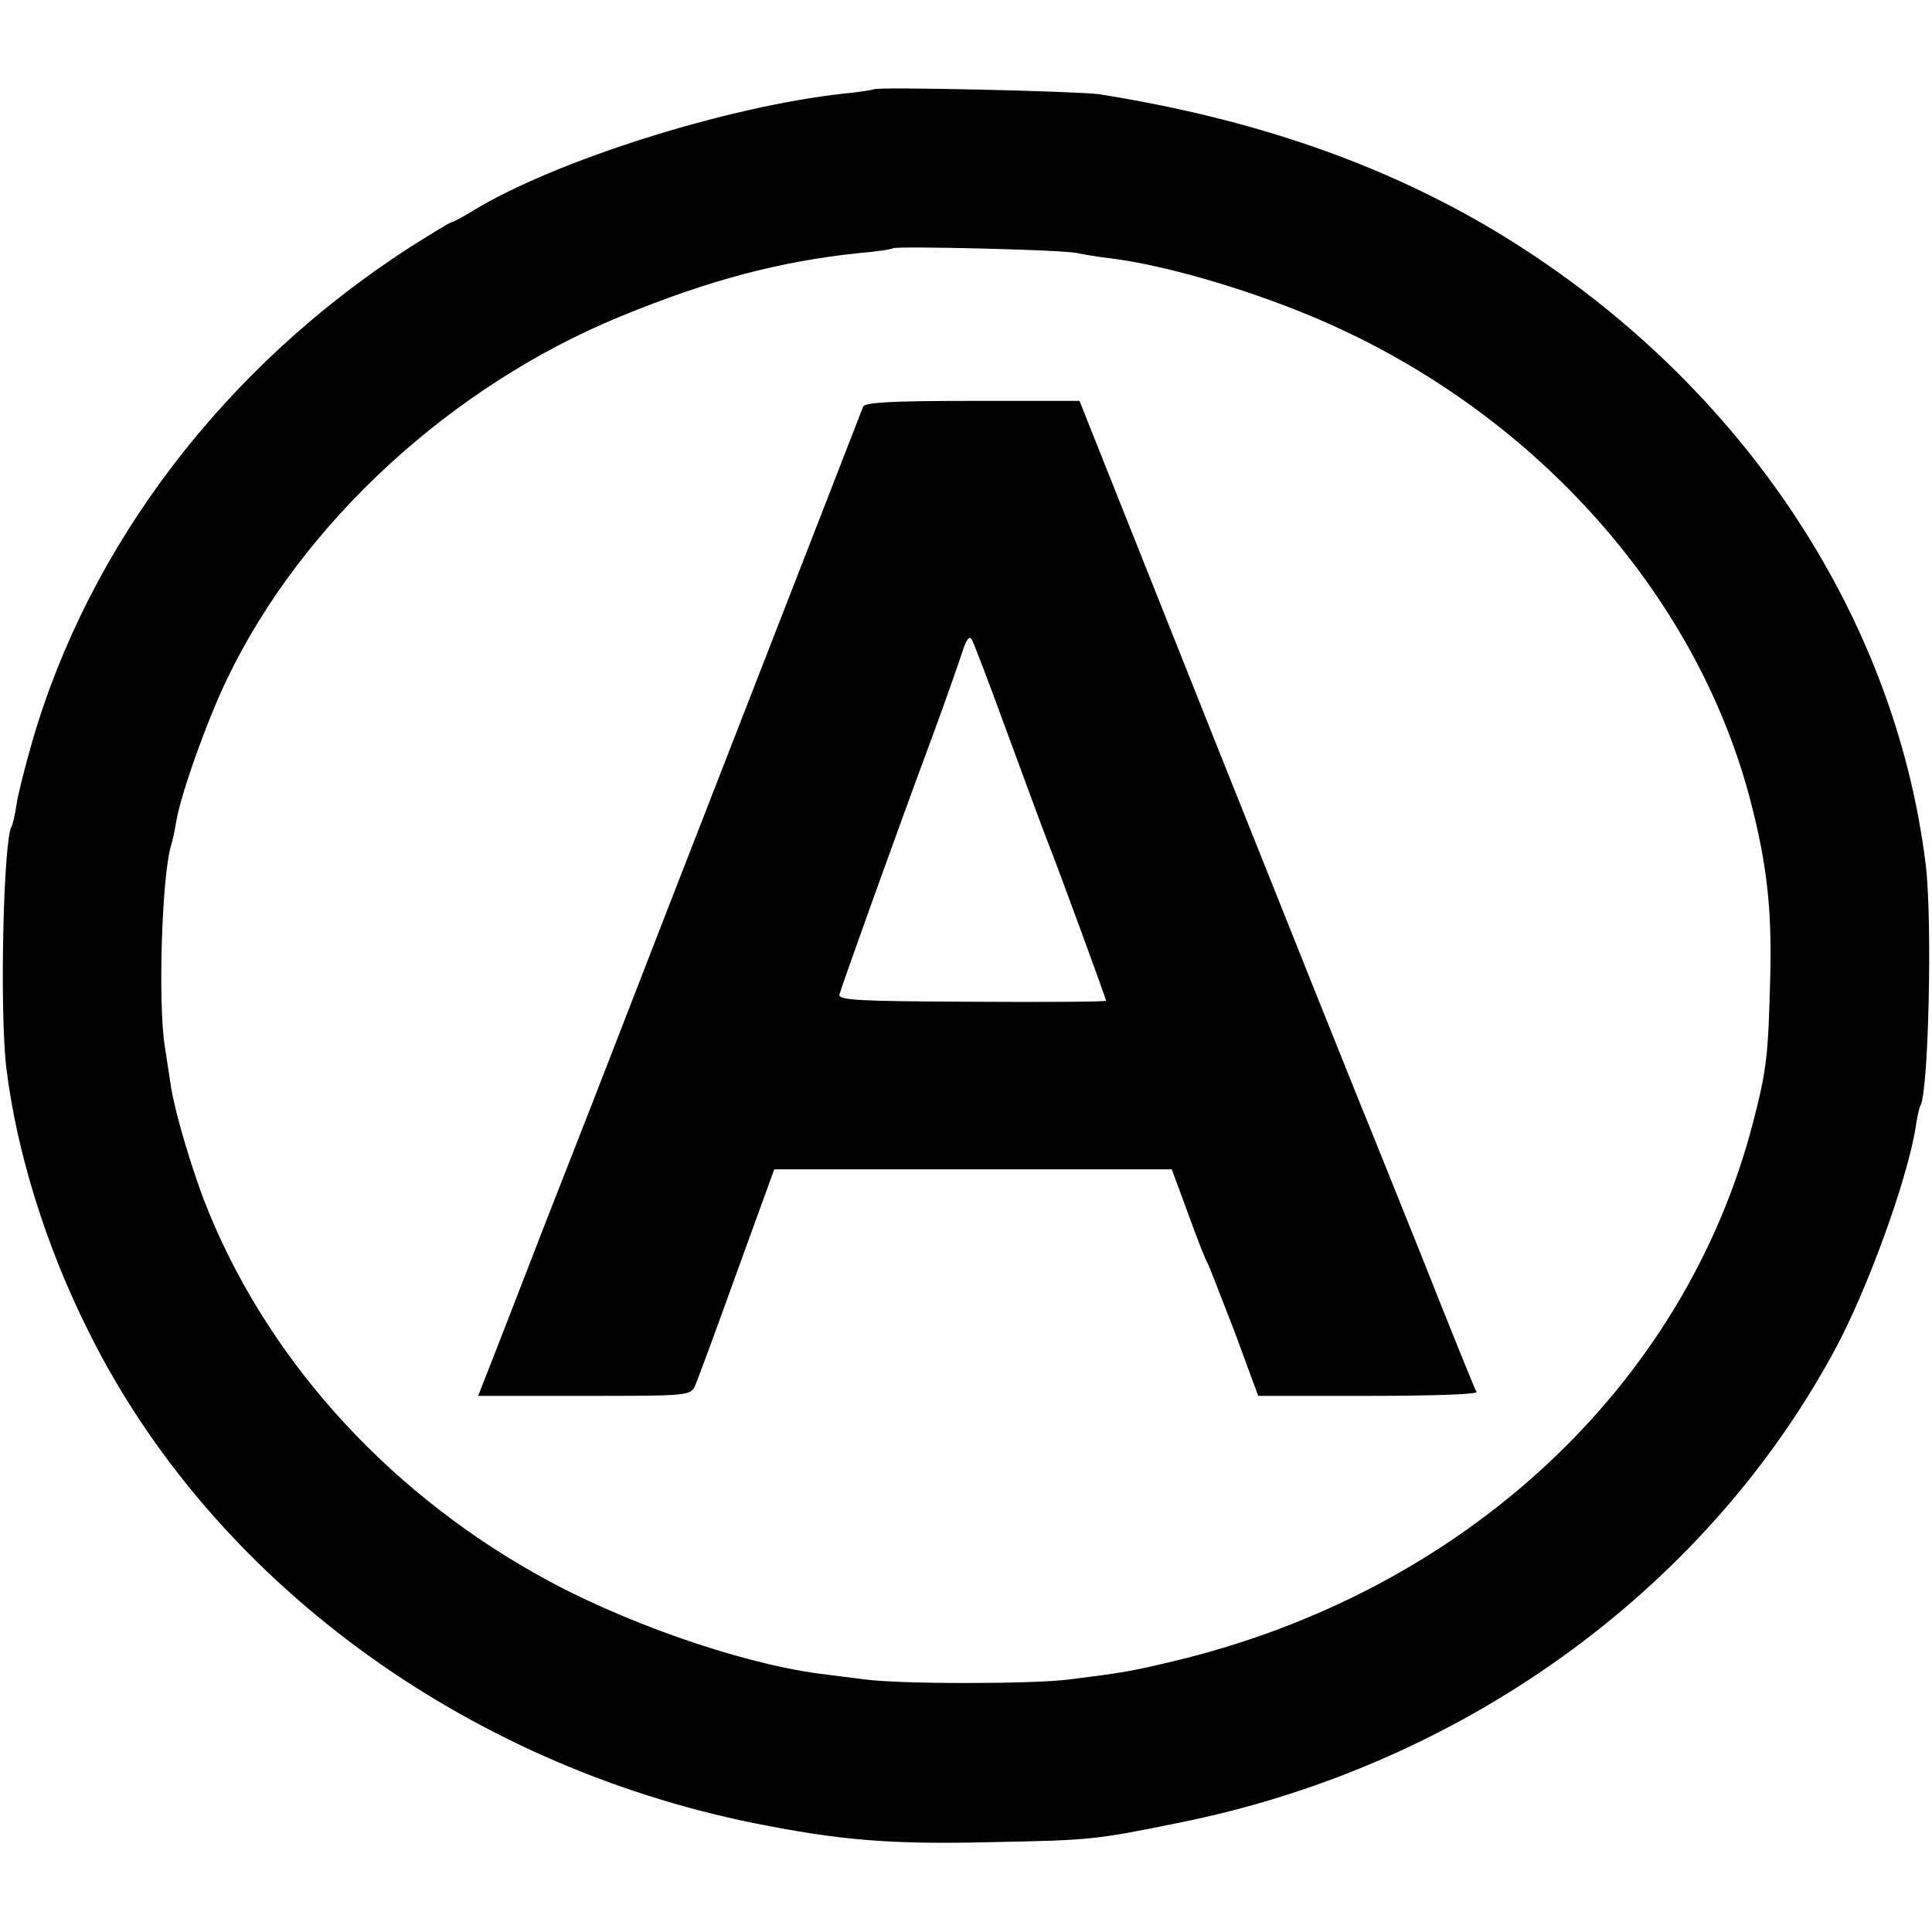
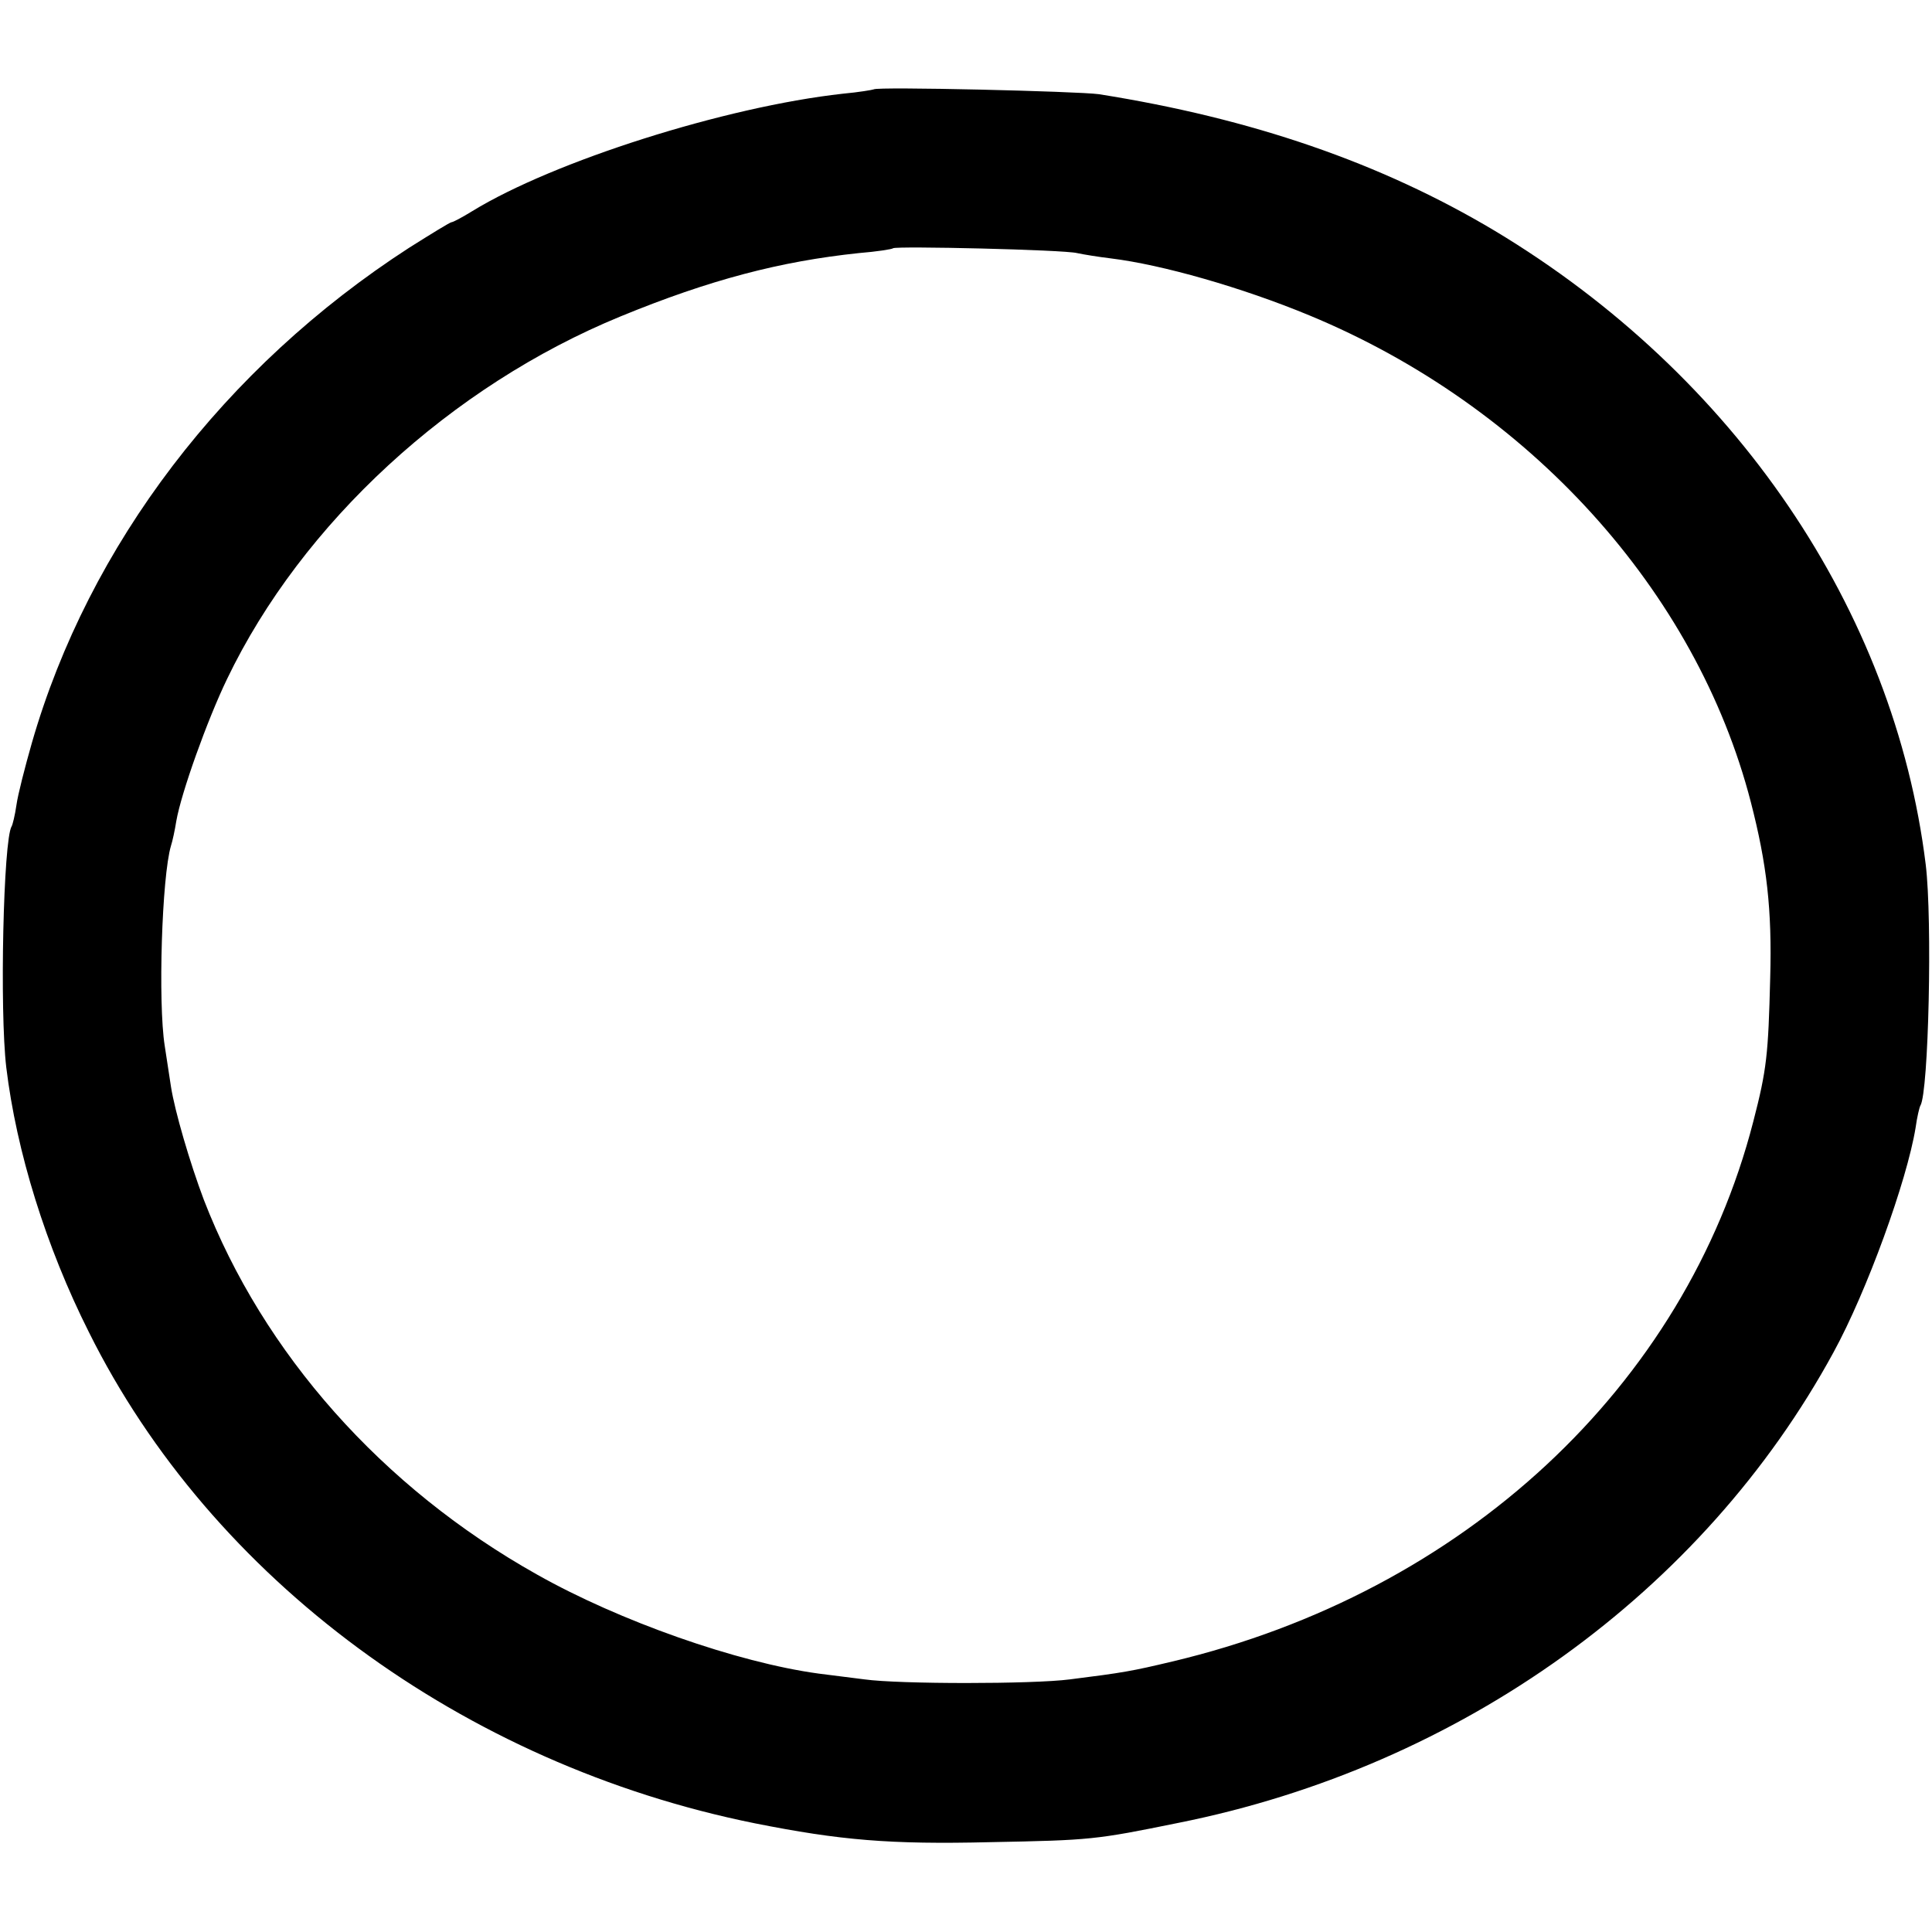
<svg xmlns="http://www.w3.org/2000/svg" version="1.0" width="400pt" height="400pt" viewBox="0 0 400 400" preserveAspectRatio="xMidYMid meet">
  <g transform="translate(0,400) scale(0.1,-0.1)" fill="#000000" stroke="none">
    <path d="M1809 3815 c-2 -1 -31 -6 -64 -9 -244 -27 -599 -140 -767 -243 -21 -13 -40 -23 -43 -23 -3 0 -42 -24 -88 -53 -382 -247 -663 -615 -781 -1025 -14 -49 -29 -107 -32 -129 -3 -21 -8 -41 -10 -44 -17 -28 -25 -381 -11 -499 21 -174 82 -371 171 -548 254 -511 774 -895 1379 -1017 176 -35 279 -44 487 -39 209 4 218 5 390 40 585 117 1086 478 1356 974 69 126 152 355 170 465 3 22 8 43 10 46 17 28 25 384 11 499 -65 528 -396 1014 -892 1312 -236 141 -504 233 -820 283 -43 6 -460 16 -466 10z m421 -339 c14 -3 45 -8 70 -11 106 -13 271 -60 411 -118 454 -188 801 -570 914 -1008 33 -128 44 -222 40 -364 -4 -158 -7 -189 -35 -297 -141 -548 -600 -975 -1203 -1118 -84 -20 -101 -23 -212 -37 -77 -10 -353 -10 -425 0 -30 4 -73 9 -95 12 -169 23 -413 109 -583 205 -321 180 -567 458 -690 776 -29 77 -60 183 -68 234 -2 14 -8 52 -13 85 -14 89 -6 350 13 414 3 9 8 32 11 51 10 58 64 209 105 294 155 323 464 607 815 751 185 76 331 114 493 131 37 3 69 8 71 10 6 5 354 -3 381 -10z" />
-     <path d="M1787 3158 c-30 -78 -470 -1207 -497 -1278 -20 -52 -92 -237 -160 -410 -67 -173 -126 -325 -131 -337 l-9 -23 220 0 c219 0 220 0 230 23 5 12 44 117 86 234 l77 212 411 0 412 0 34 -92 c18 -50 36 -96 40 -102 3 -5 28 -70 56 -142 l49 -133 228 0 c125 0 226 3 224 8 -3 4 -55 133 -116 287 -62 154 -118 294 -125 310 -7 17 -141 351 -297 742 l-284 713 -221 0 c-168 0 -223 -3 -227 -12z m298 -674 c36 -98 74 -201 85 -229 27 -69 120 -323 120 -327 0 -2 -125 -3 -277 -2 -234 1 -278 3 -275 15 4 16 119 337 193 536 27 73 54 151 61 172 8 26 15 36 20 27 4 -7 37 -93 73 -192z" />
  </g>
</svg>